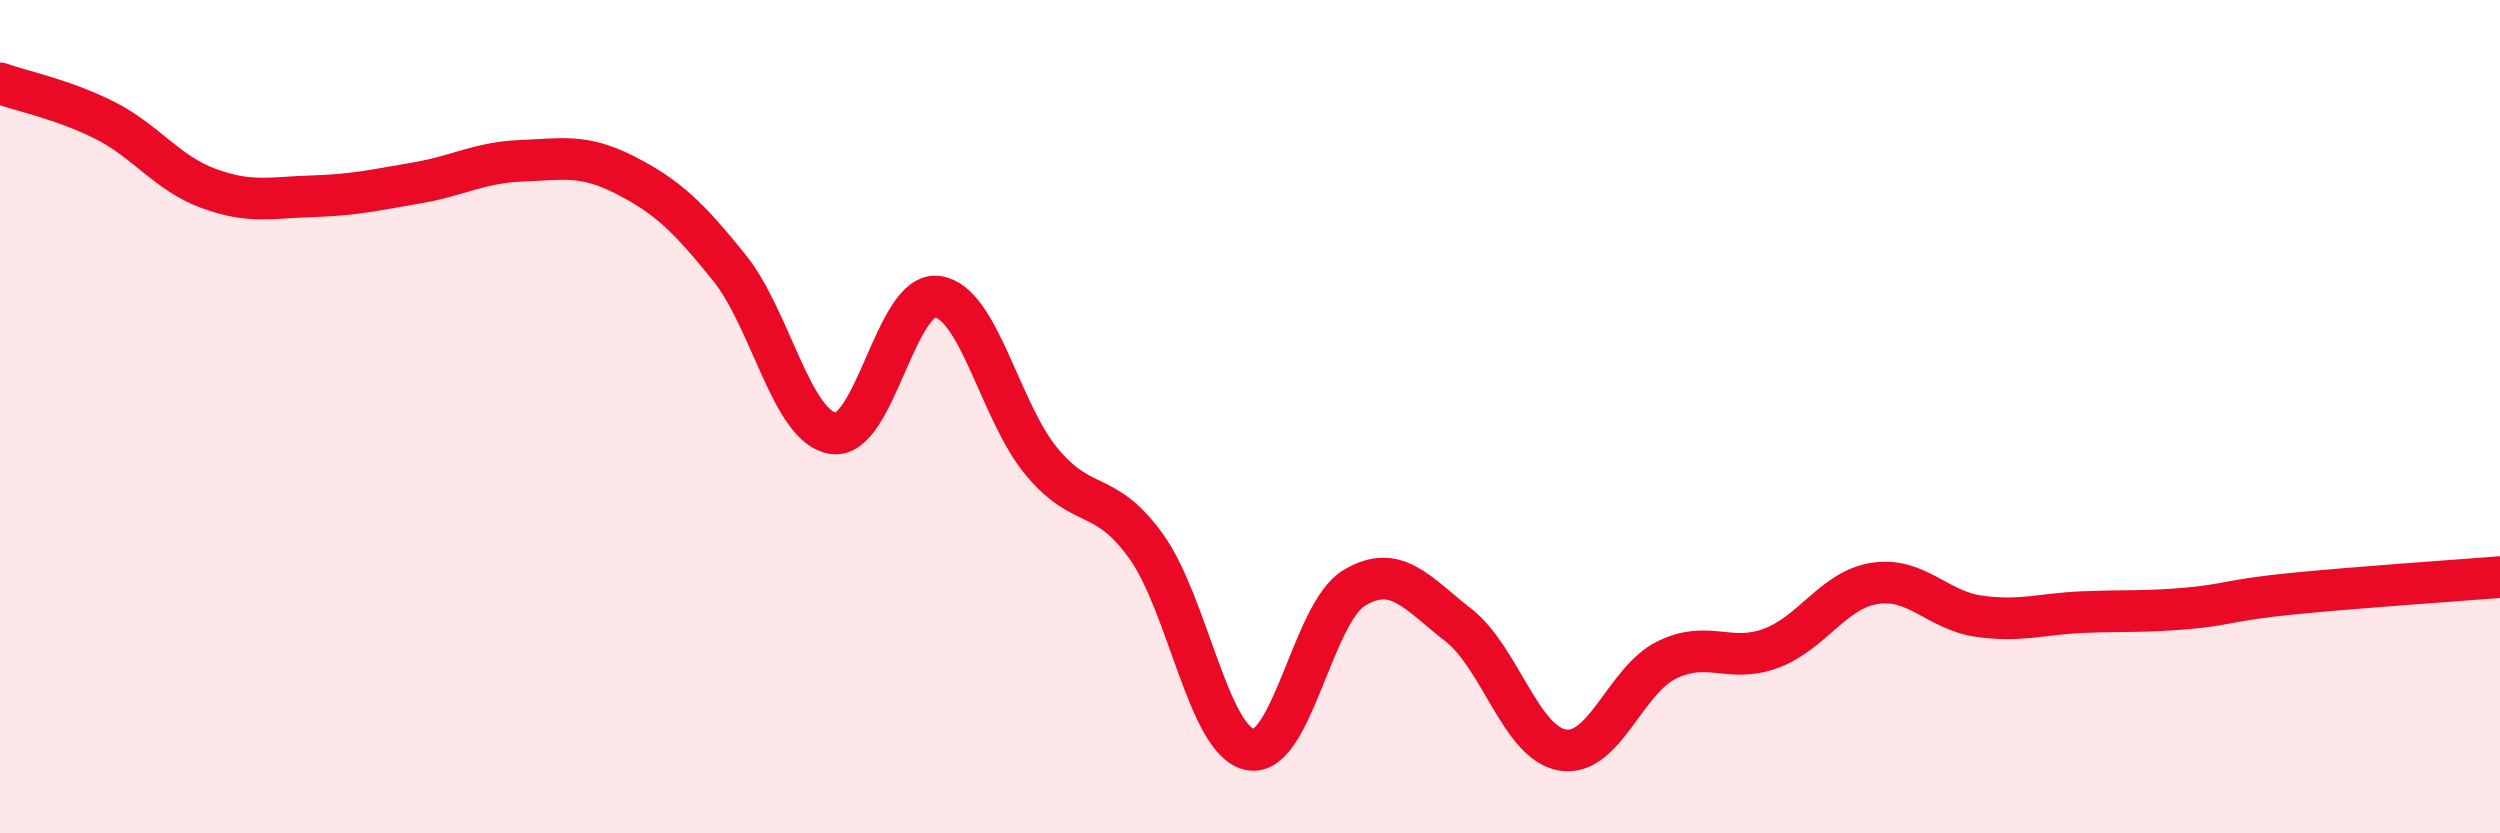
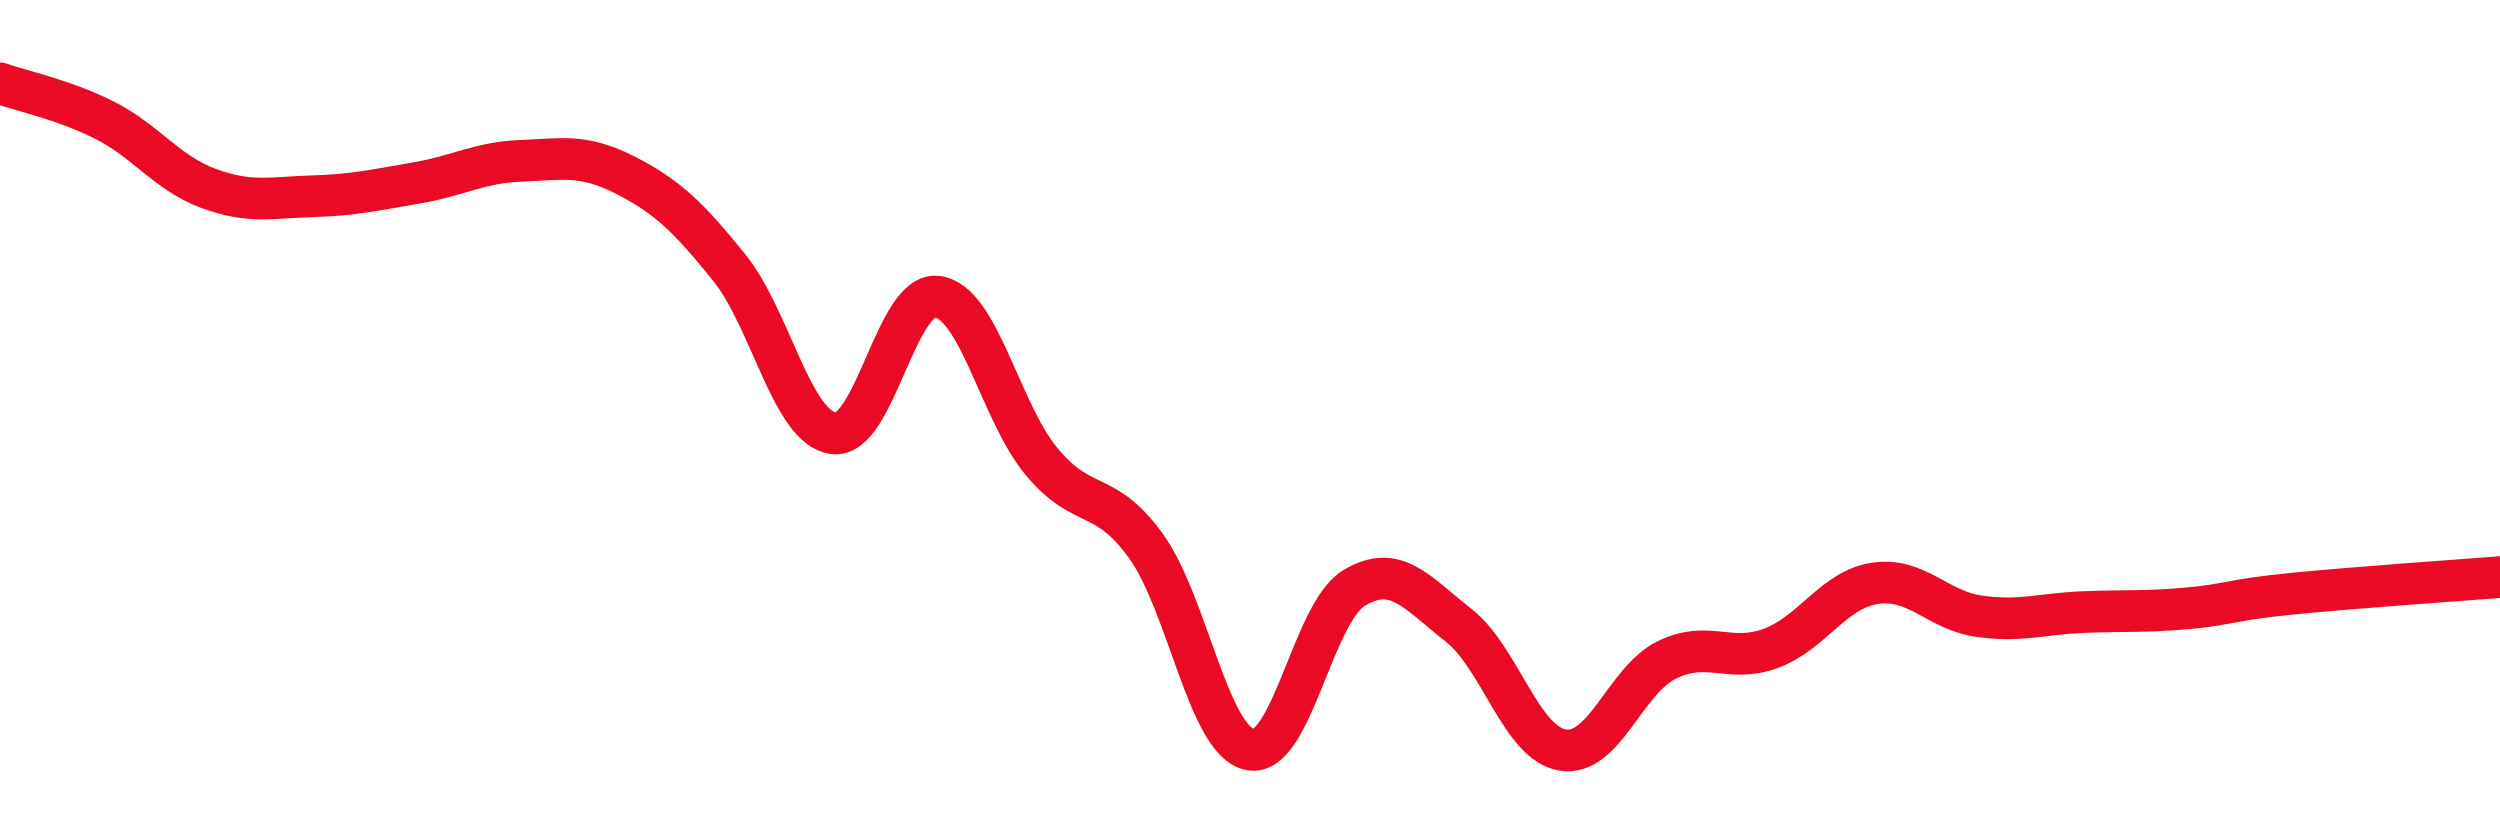
<svg xmlns="http://www.w3.org/2000/svg" width="60" height="20" viewBox="0 0 60 20">
-   <path d="M 0,2 C 0.5,2.18 1.5,2.38 2.5,2.88 C 3.5,3.38 4,4.15 5,4.52 C 6,4.89 6.5,4.74 7.5,4.71 C 8.5,4.68 9,4.56 10,4.39 C 11,4.22 11.5,3.9 12.5,3.86 C 13.5,3.82 14,3.69 15,4.2 C 16,4.71 16.5,5.18 17.5,6.42 C 18.5,7.66 19,10.26 20,10.4 C 21,10.54 21.5,6.98 22.5,7.12 C 23.5,7.26 24,9.88 25,11.08 C 26,12.28 26.5,11.72 27.5,13.1 C 28.5,14.48 29,17.79 30,17.99 C 31,18.19 31.5,14.71 32.5,14.11 C 33.5,13.51 34,14.22 35,15 C 36,15.78 36.5,17.83 37.5,18 C 38.5,18.17 39,16.33 40,15.84 C 41,15.35 41.5,15.93 42.5,15.56 C 43.5,15.19 44,14.15 45,14 C 46,13.85 46.5,14.65 47.5,14.79 C 48.5,14.93 49,14.73 50,14.69 C 51,14.65 51.5,14.69 52.5,14.6 C 53.5,14.51 53.5,14.4 55,14.25 C 56.5,14.1 59,13.93 60,13.85L60 20L0 20Z" fill="#EB0A25" opacity="0.1" stroke-linecap="round" stroke-linejoin="round" />
  <path d="M 0,2 C 0.5,2.18 1.5,2.38 2.5,2.88 C 3.5,3.38 4,4.15 5,4.52 C 6,4.89 6.5,4.74 7.5,4.71 C 8.5,4.68 9,4.56 10,4.39 C 11,4.22 11.5,3.9 12.5,3.86 C 13.5,3.82 14,3.69 15,4.2 C 16,4.71 16.5,5.18 17.5,6.42 C 18.5,7.66 19,10.26 20,10.4 C 21,10.54 21.5,6.98 22.5,7.12 C 23.5,7.26 24,9.88 25,11.08 C 26,12.28 26.5,11.72 27.5,13.1 C 28.5,14.48 29,17.79 30,17.99 C 31,18.19 31.5,14.71 32.5,14.11 C 33.5,13.51 34,14.22 35,15 C 36,15.78 36.5,17.83 37.5,18 C 38.5,18.17 39,16.33 40,15.84 C 41,15.35 41.5,15.93 42.5,15.56 C 43.5,15.19 44,14.15 45,14 C 46,13.85 46.5,14.65 47.5,14.79 C 48.5,14.93 49,14.73 50,14.69 C 51,14.65 51.5,14.69 52.5,14.6 C 53.5,14.51 53.5,14.4 55,14.25 C 56.5,14.1 59,13.93 60,13.85" stroke="#EB0A25" stroke-width="1" fill="none" stroke-linecap="round" stroke-linejoin="round" />
</svg>